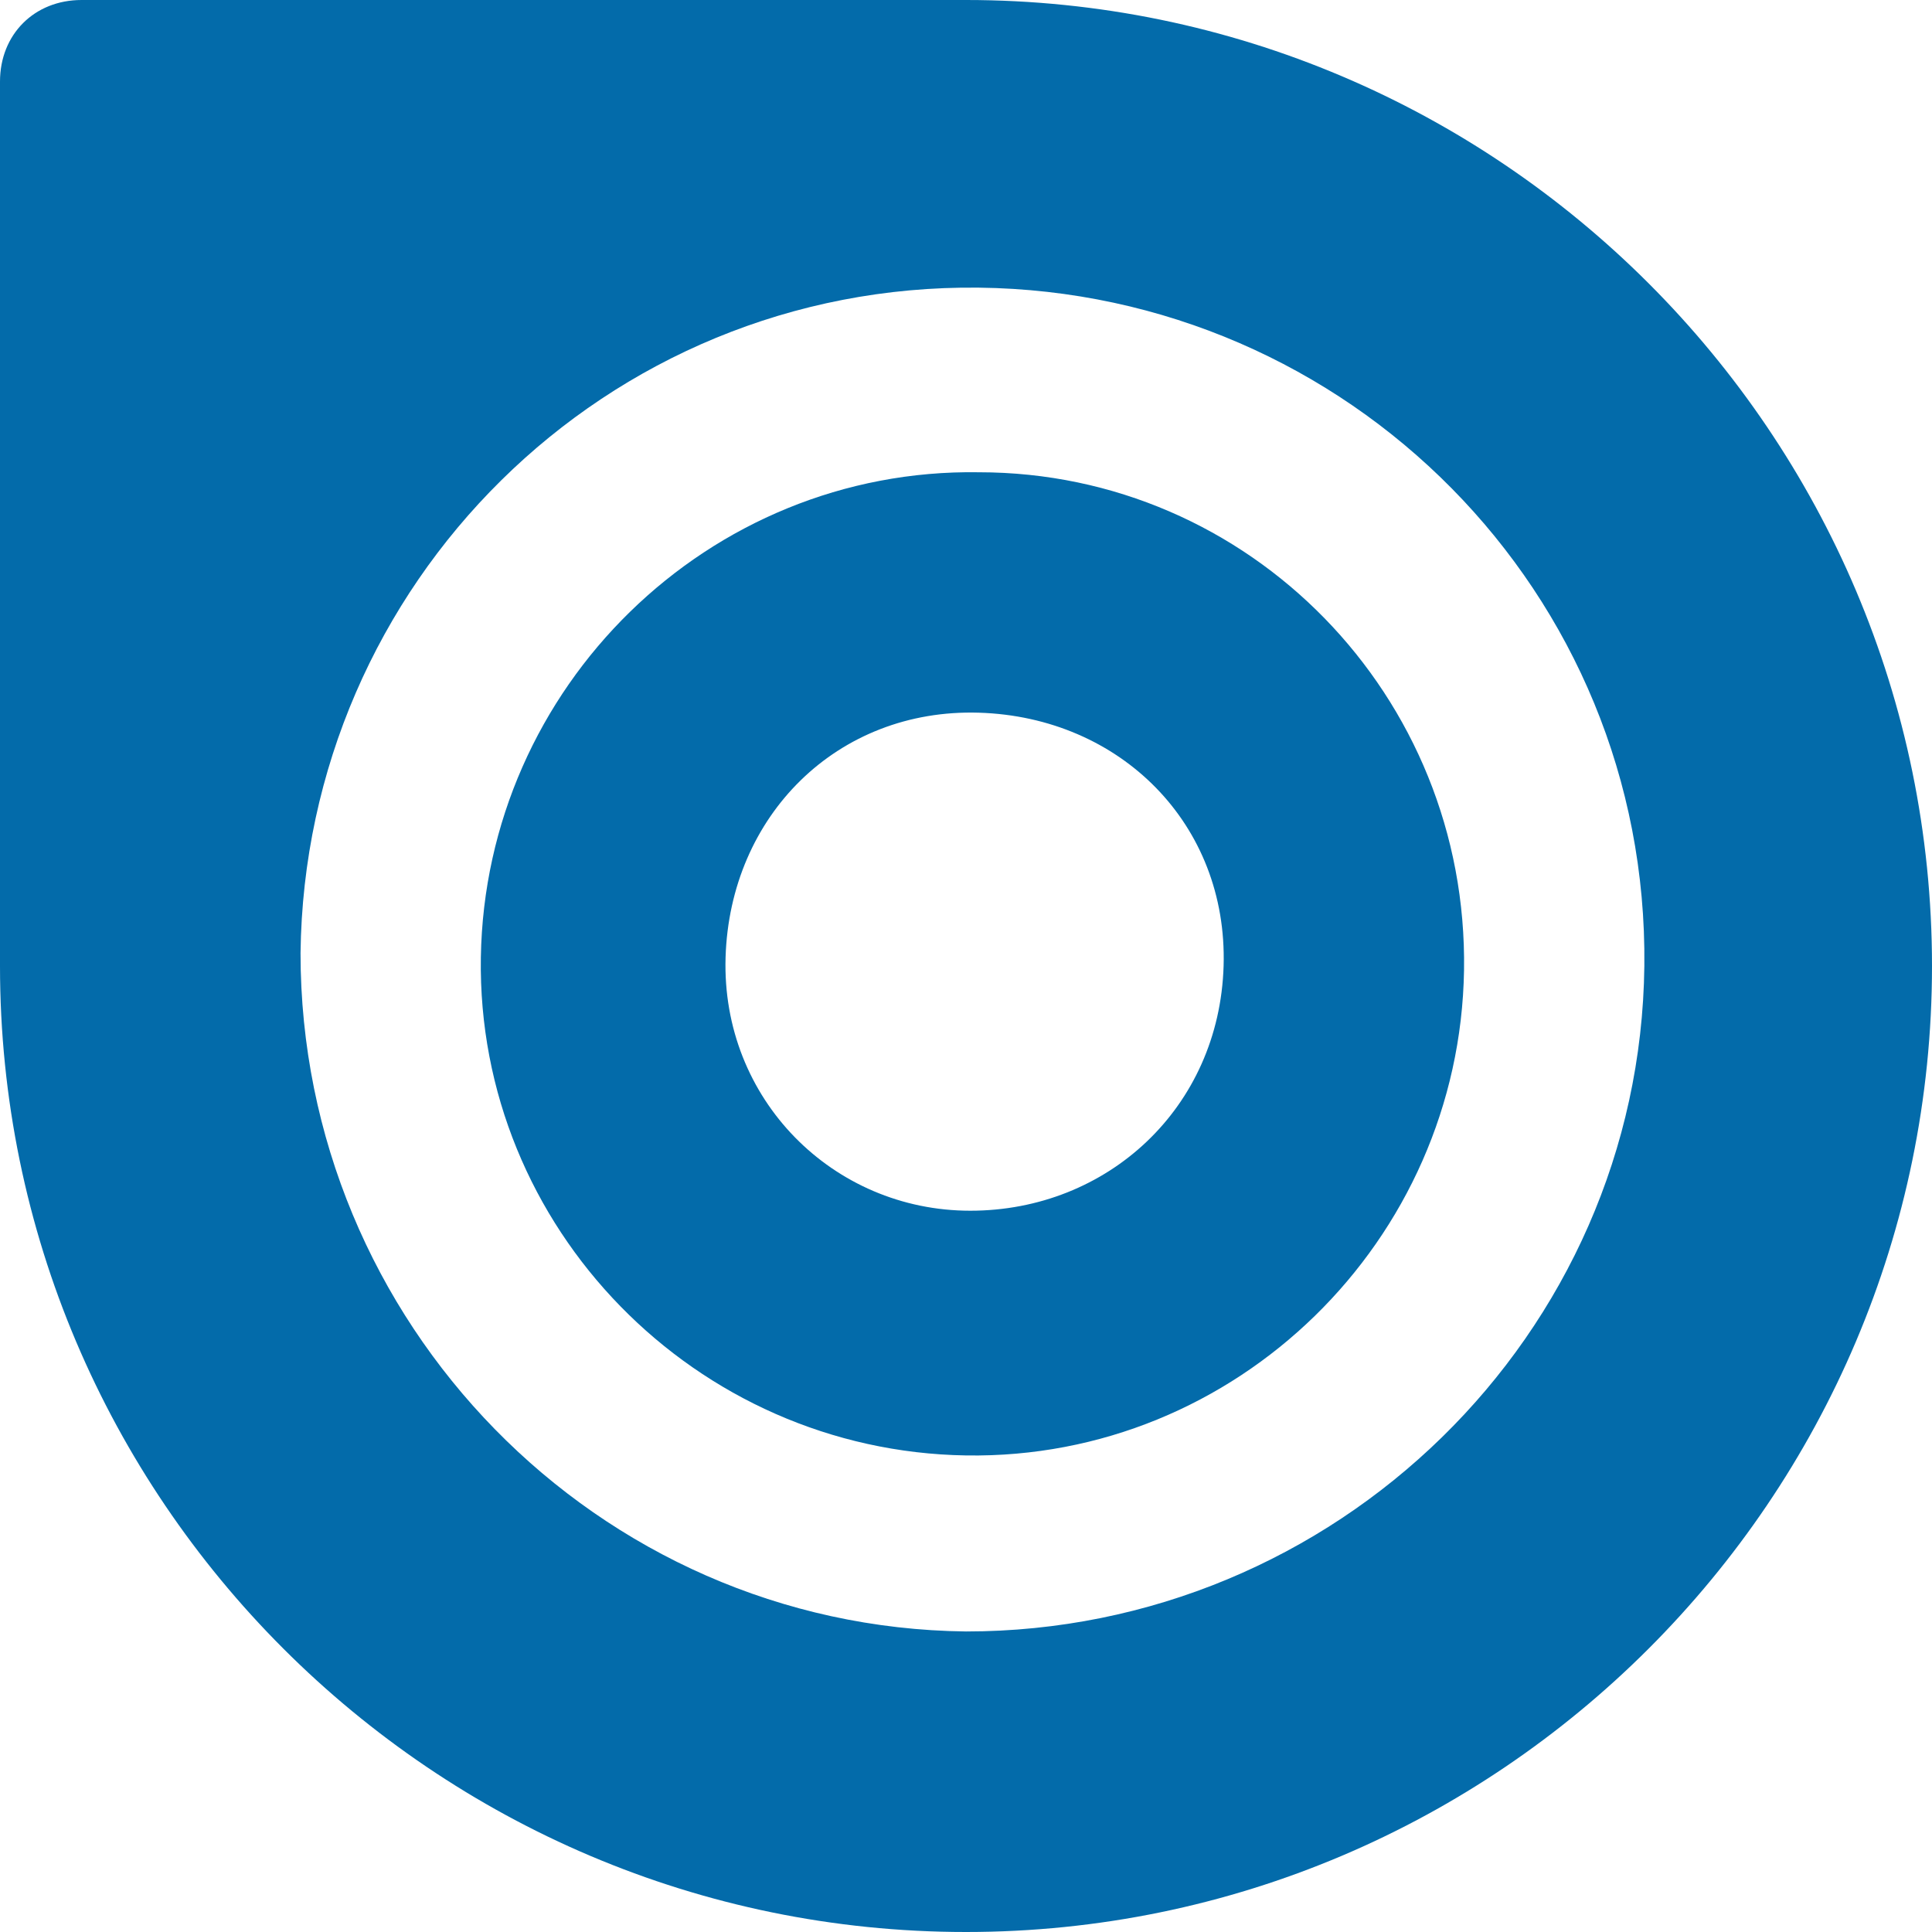
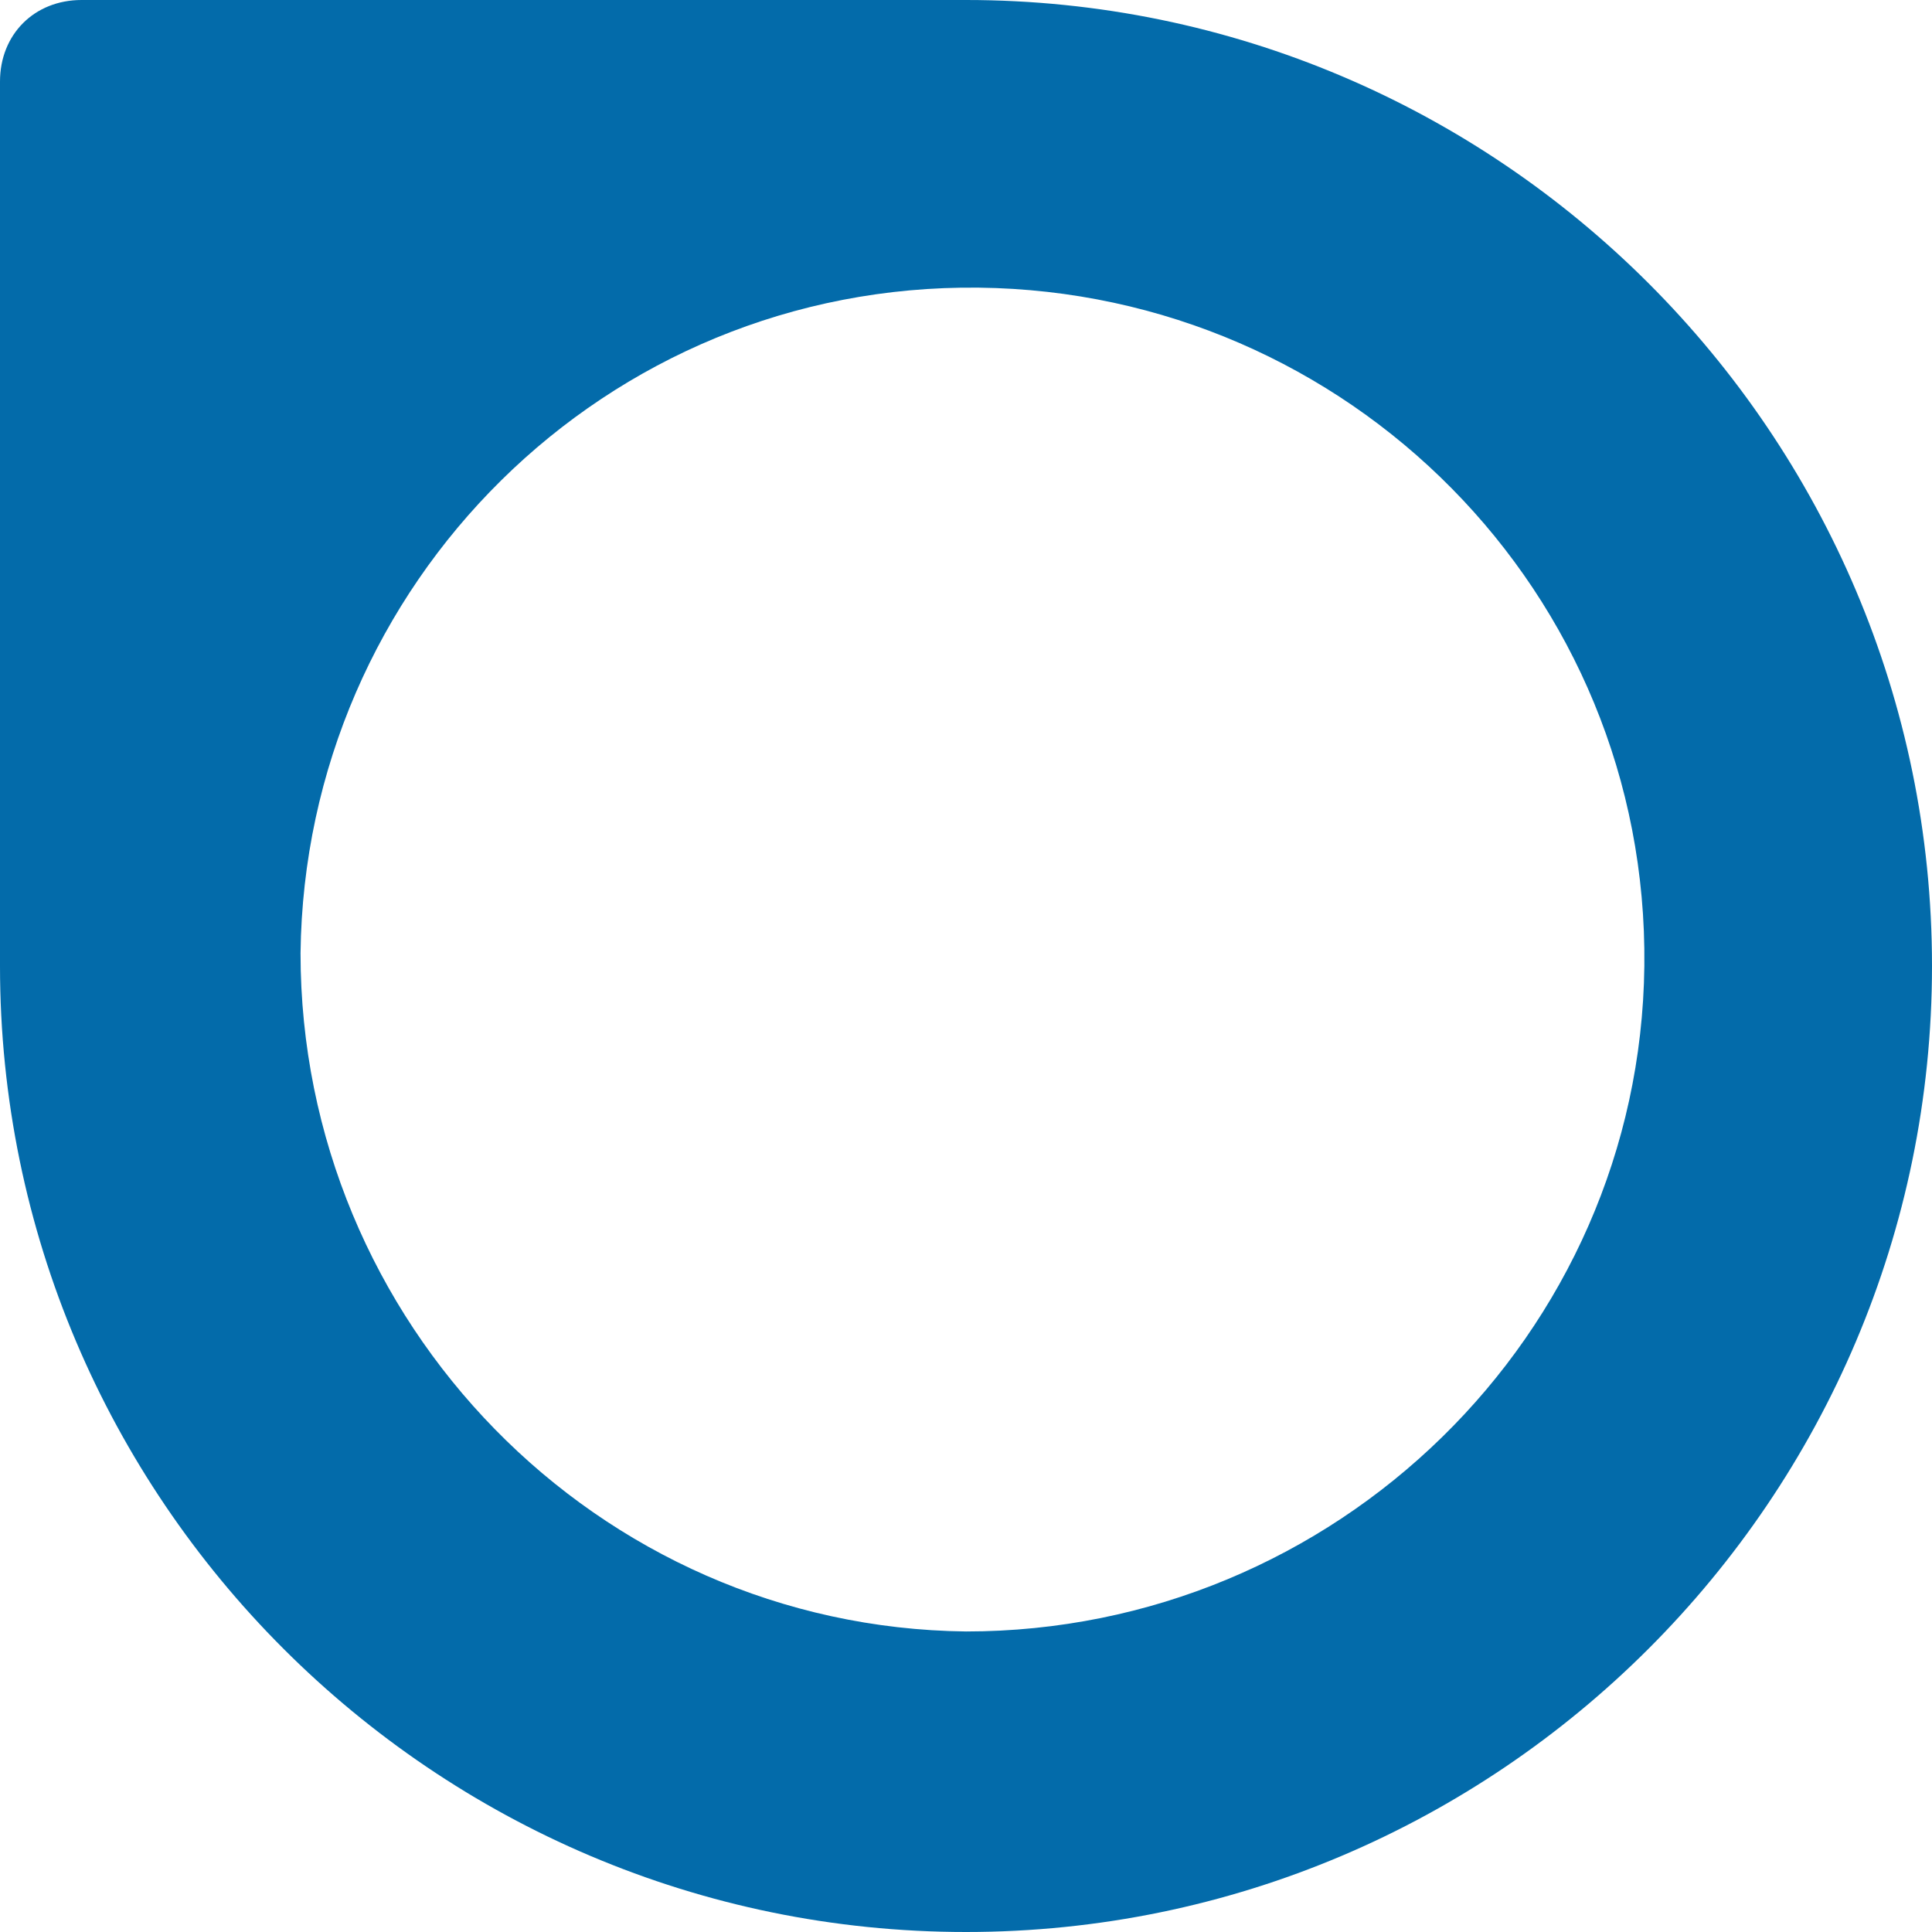
<svg xmlns="http://www.w3.org/2000/svg" version="1.1" id="Capa_1" x="0px" y="0px" viewBox="0 0 45 45" style="enable-background:new 0 0 45 45;" xml:space="preserve">
  <style type="text/css">
	.st0{fill:#036baa;}
</style>
  <g>
-     <path class="st0" d="M22.8,11c-6.3-0.1-11.5,5-11.6,11.3c-0.1,6.3,5,11.5,11.3,11.6c6.3,0.1,11.5-5,11.6-11.3   C34.2,16.2,29.1,11,22.8,11z M22.6,28.2c-3.2,0-5.8-2.6-5.7-5.9s2.6-5.8,5.9-5.7s5.8,2.6,5.7,5.9S25.8,28.2,22.6,28.2z" />
    <path class="st0" d="M22.5,0c0,0-0.1,0-0.1,0H7.9H3.2H1.9C0.8,0,0,0.8,0,1.9V3v3.7v15.8C0,34.9,10.1,45,22.5,45   C34.9,45,45,34.9,45,22.5C45,10.1,34.9,0,22.5,0z M7,22.2c0.1-8.6,7.1-15.6,15.8-15.5c8.6,0.1,15.6,7.1,15.5,15.8   C38.2,31.1,31.1,38,22.5,38C13.9,37.9,7,30.8,7,22.2z" />
  </g>
</svg>